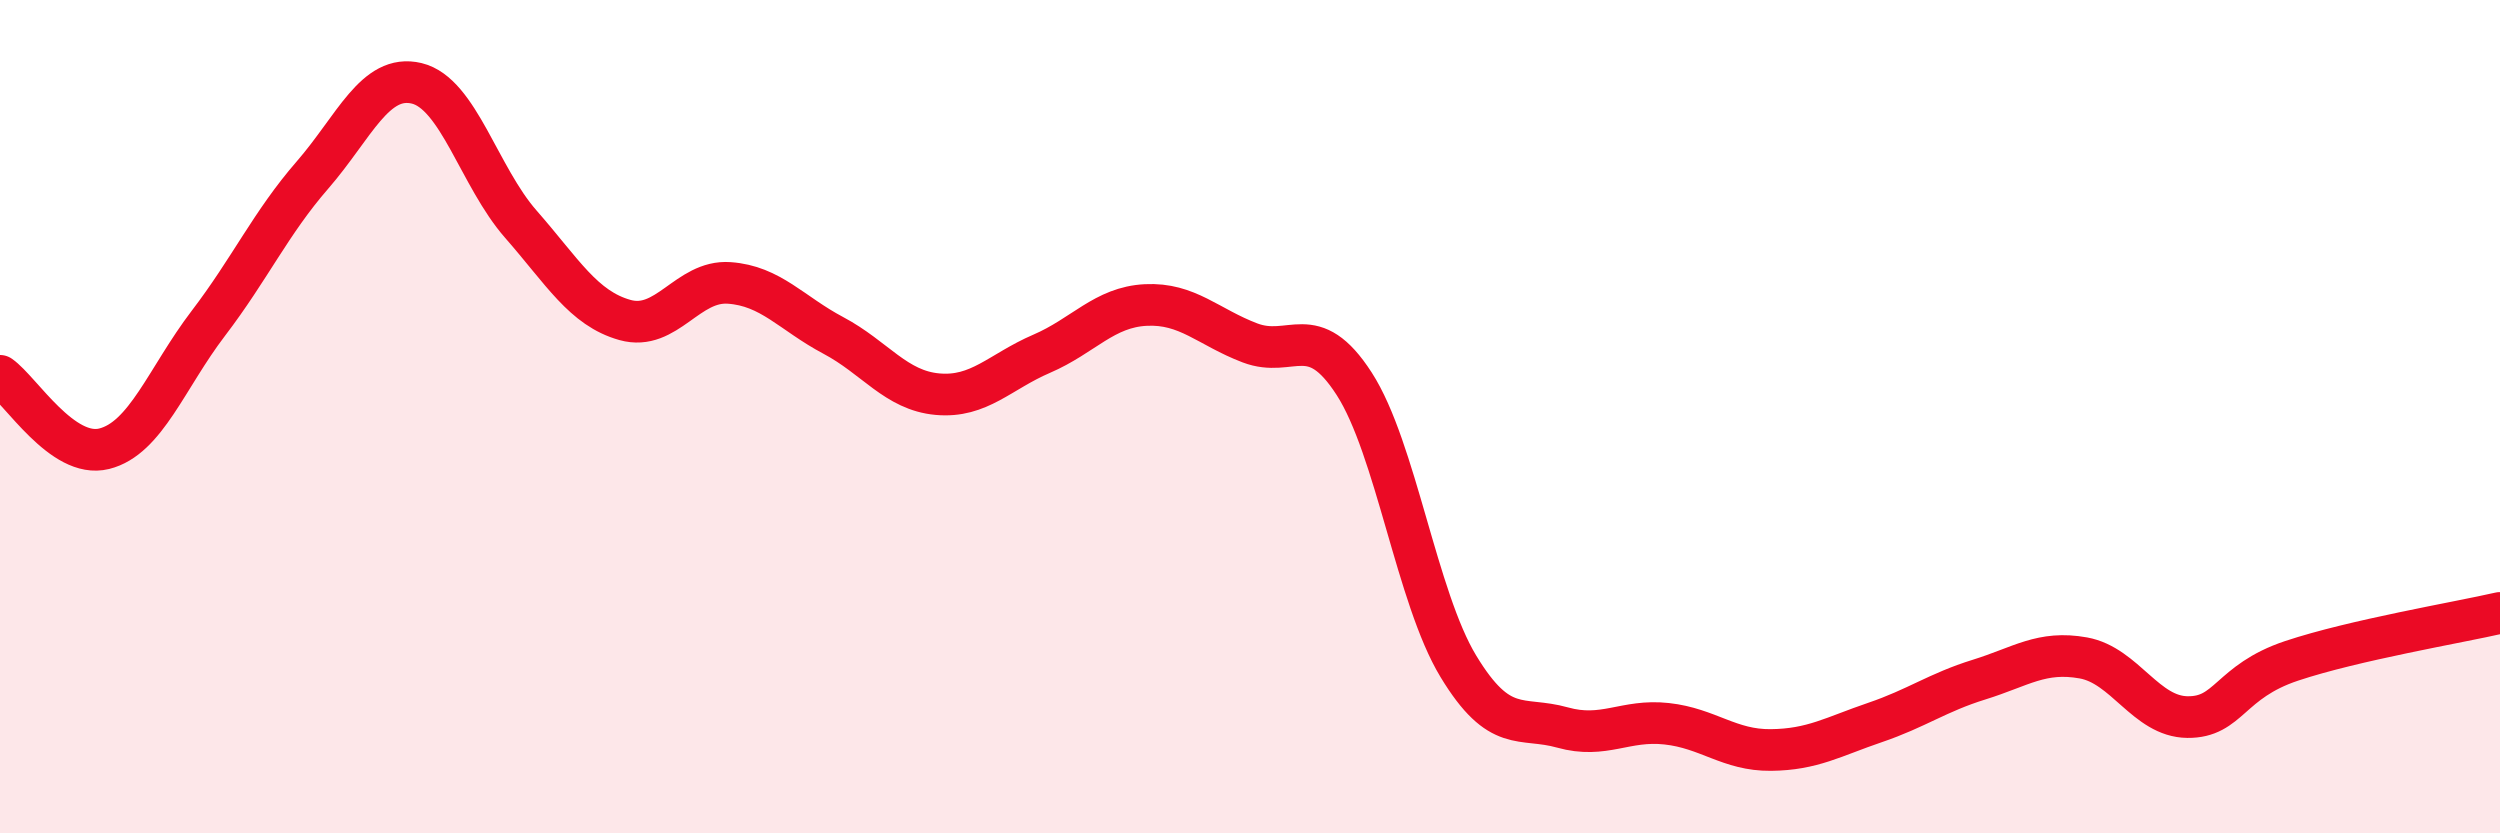
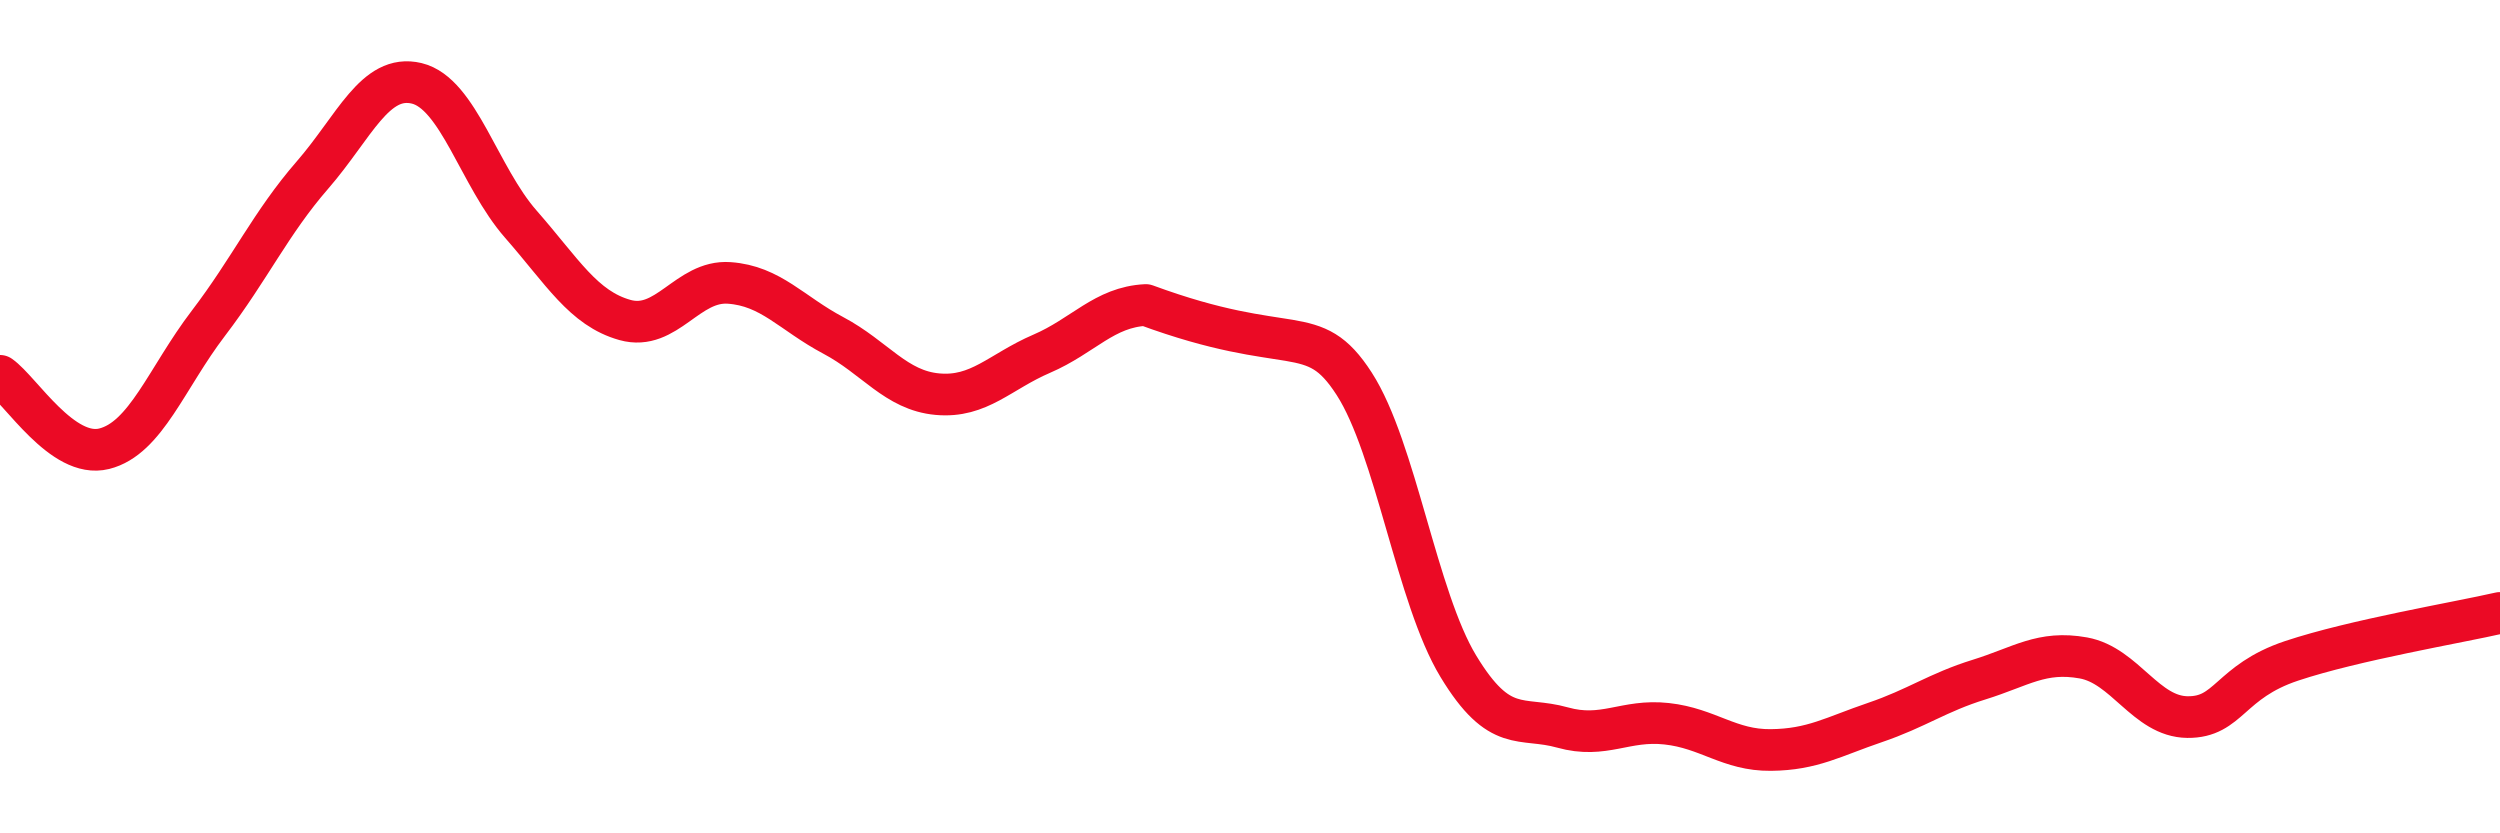
<svg xmlns="http://www.w3.org/2000/svg" width="60" height="20" viewBox="0 0 60 20">
-   <path d="M 0,9.02 C 0.5,9.37 1.5,11.02 2.5,10.77 C 3.5,10.52 4,9.07 5,7.76 C 6,6.45 6.5,5.35 7.5,4.2 C 8.5,3.05 9,1.76 10,2 C 11,2.24 11.5,4.24 12.5,5.38 C 13.5,6.52 14,7.4 15,7.68 C 16,7.96 16.5,6.72 17.5,6.79 C 18.5,6.86 19,7.52 20,8.05 C 21,8.58 21.5,9.37 22.5,9.46 C 23.5,9.55 24,8.92 25,8.49 C 26,8.06 26.5,7.37 27.5,7.32 C 28.5,7.27 29,7.85 30,8.23 C 31,8.61 31.5,7.66 32.5,9.21 C 33.5,10.76 34,14.34 35,15.99 C 36,17.64 36.5,17.18 37.5,17.46 C 38.5,17.74 39,17.26 40,17.37 C 41,17.48 41.5,18.01 42.5,18 C 43.5,17.99 44,17.68 45,17.34 C 46,17 46.5,16.62 47.5,16.31 C 48.5,16 49,15.61 50,15.79 C 51,15.97 51.5,17.2 52.5,17.21 C 53.5,17.22 53.5,16.36 55,15.86 C 56.5,15.36 59,14.94 60,14.71L60 20L0 20Z" fill="#EB0A25" opacity="0.1" stroke-linecap="round" stroke-linejoin="round" />
-   <path d="M 0,9.02 C 0.5,9.37 1.5,11.02 2.5,10.77 C 3.5,10.52 4,9.07 5,7.76 C 6,6.45 6.5,5.35 7.5,4.2 C 8.5,3.05 9,1.76 10,2 C 11,2.24 11.5,4.24 12.5,5.38 C 13.5,6.52 14,7.4 15,7.68 C 16,7.96 16.5,6.72 17.5,6.79 C 18.5,6.86 19,7.52 20,8.05 C 21,8.58 21.5,9.37 22.5,9.46 C 23.5,9.55 24,8.92 25,8.49 C 26,8.06 26.5,7.37 27.5,7.32 C 28.5,7.27 29,7.85 30,8.23 C 31,8.61 31.5,7.66 32.5,9.21 C 33.5,10.76 34,14.34 35,15.99 C 36,17.64 36.5,17.18 37.5,17.46 C 38.5,17.74 39,17.26 40,17.37 C 41,17.48 41.5,18.01 42.5,18 C 43.5,17.99 44,17.68 45,17.34 C 46,17 46.5,16.62 47.5,16.31 C 48.5,16 49,15.61 50,15.79 C 51,15.97 51.5,17.2 52.5,17.21 C 53.5,17.22 53.5,16.36 55,15.86 C 56.5,15.36 59,14.94 60,14.71" stroke="#EB0A25" stroke-width="1" fill="none" stroke-linecap="round" stroke-linejoin="round" />
+   <path d="M 0,9.02 C 0.5,9.37 1.5,11.02 2.5,10.77 C 3.5,10.52 4,9.07 5,7.76 C 6,6.45 6.5,5.35 7.5,4.2 C 8.5,3.05 9,1.76 10,2 C 11,2.24 11.5,4.24 12.5,5.38 C 13.5,6.52 14,7.4 15,7.68 C 16,7.96 16.5,6.72 17.5,6.79 C 18.5,6.86 19,7.52 20,8.05 C 21,8.58 21.5,9.37 22.5,9.46 C 23.5,9.55 24,8.92 25,8.49 C 26,8.06 26.5,7.37 27.5,7.32 C 31,8.61 31.5,7.66 32.5,9.21 C 33.5,10.76 34,14.34 35,15.99 C 36,17.64 36.5,17.18 37.5,17.46 C 38.5,17.74 39,17.26 40,17.37 C 41,17.48 41.5,18.01 42.5,18 C 43.5,17.99 44,17.68 45,17.34 C 46,17 46.5,16.62 47.5,16.31 C 48.5,16 49,15.61 50,15.79 C 51,15.97 51.5,17.2 52.5,17.21 C 53.5,17.22 53.5,16.36 55,15.86 C 56.5,15.36 59,14.94 60,14.71" stroke="#EB0A25" stroke-width="1" fill="none" stroke-linecap="round" stroke-linejoin="round" />
</svg>